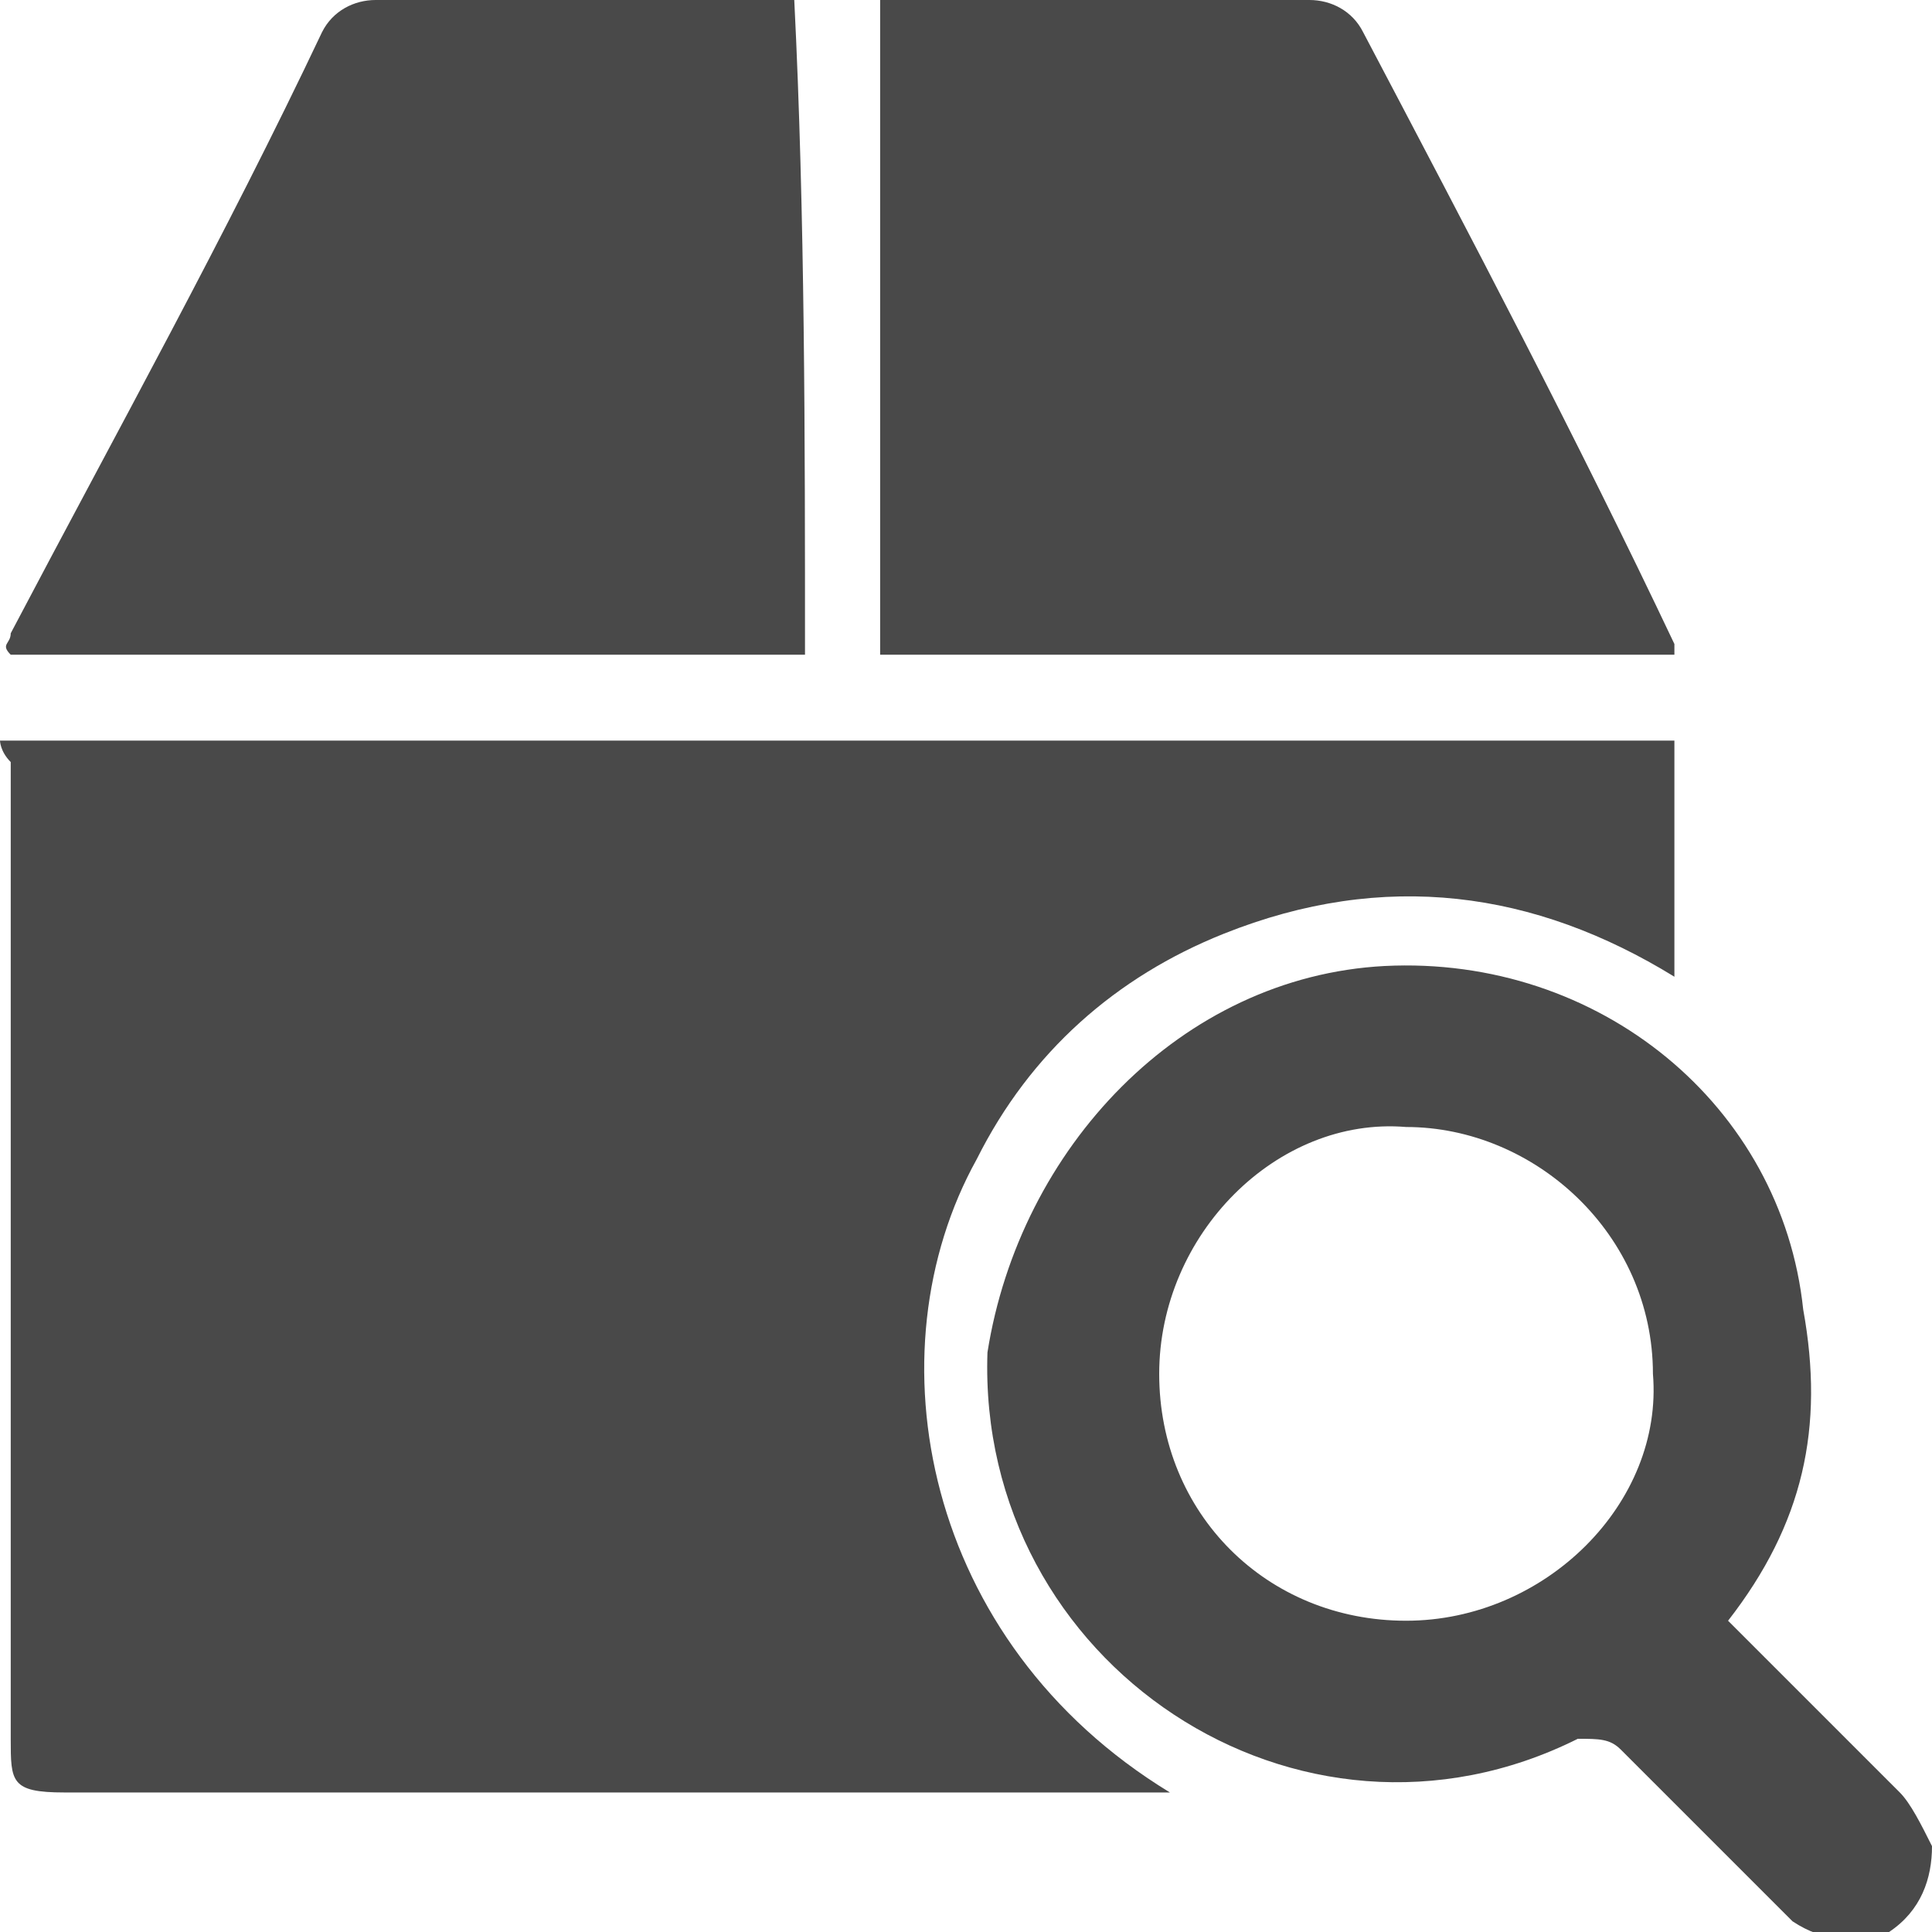
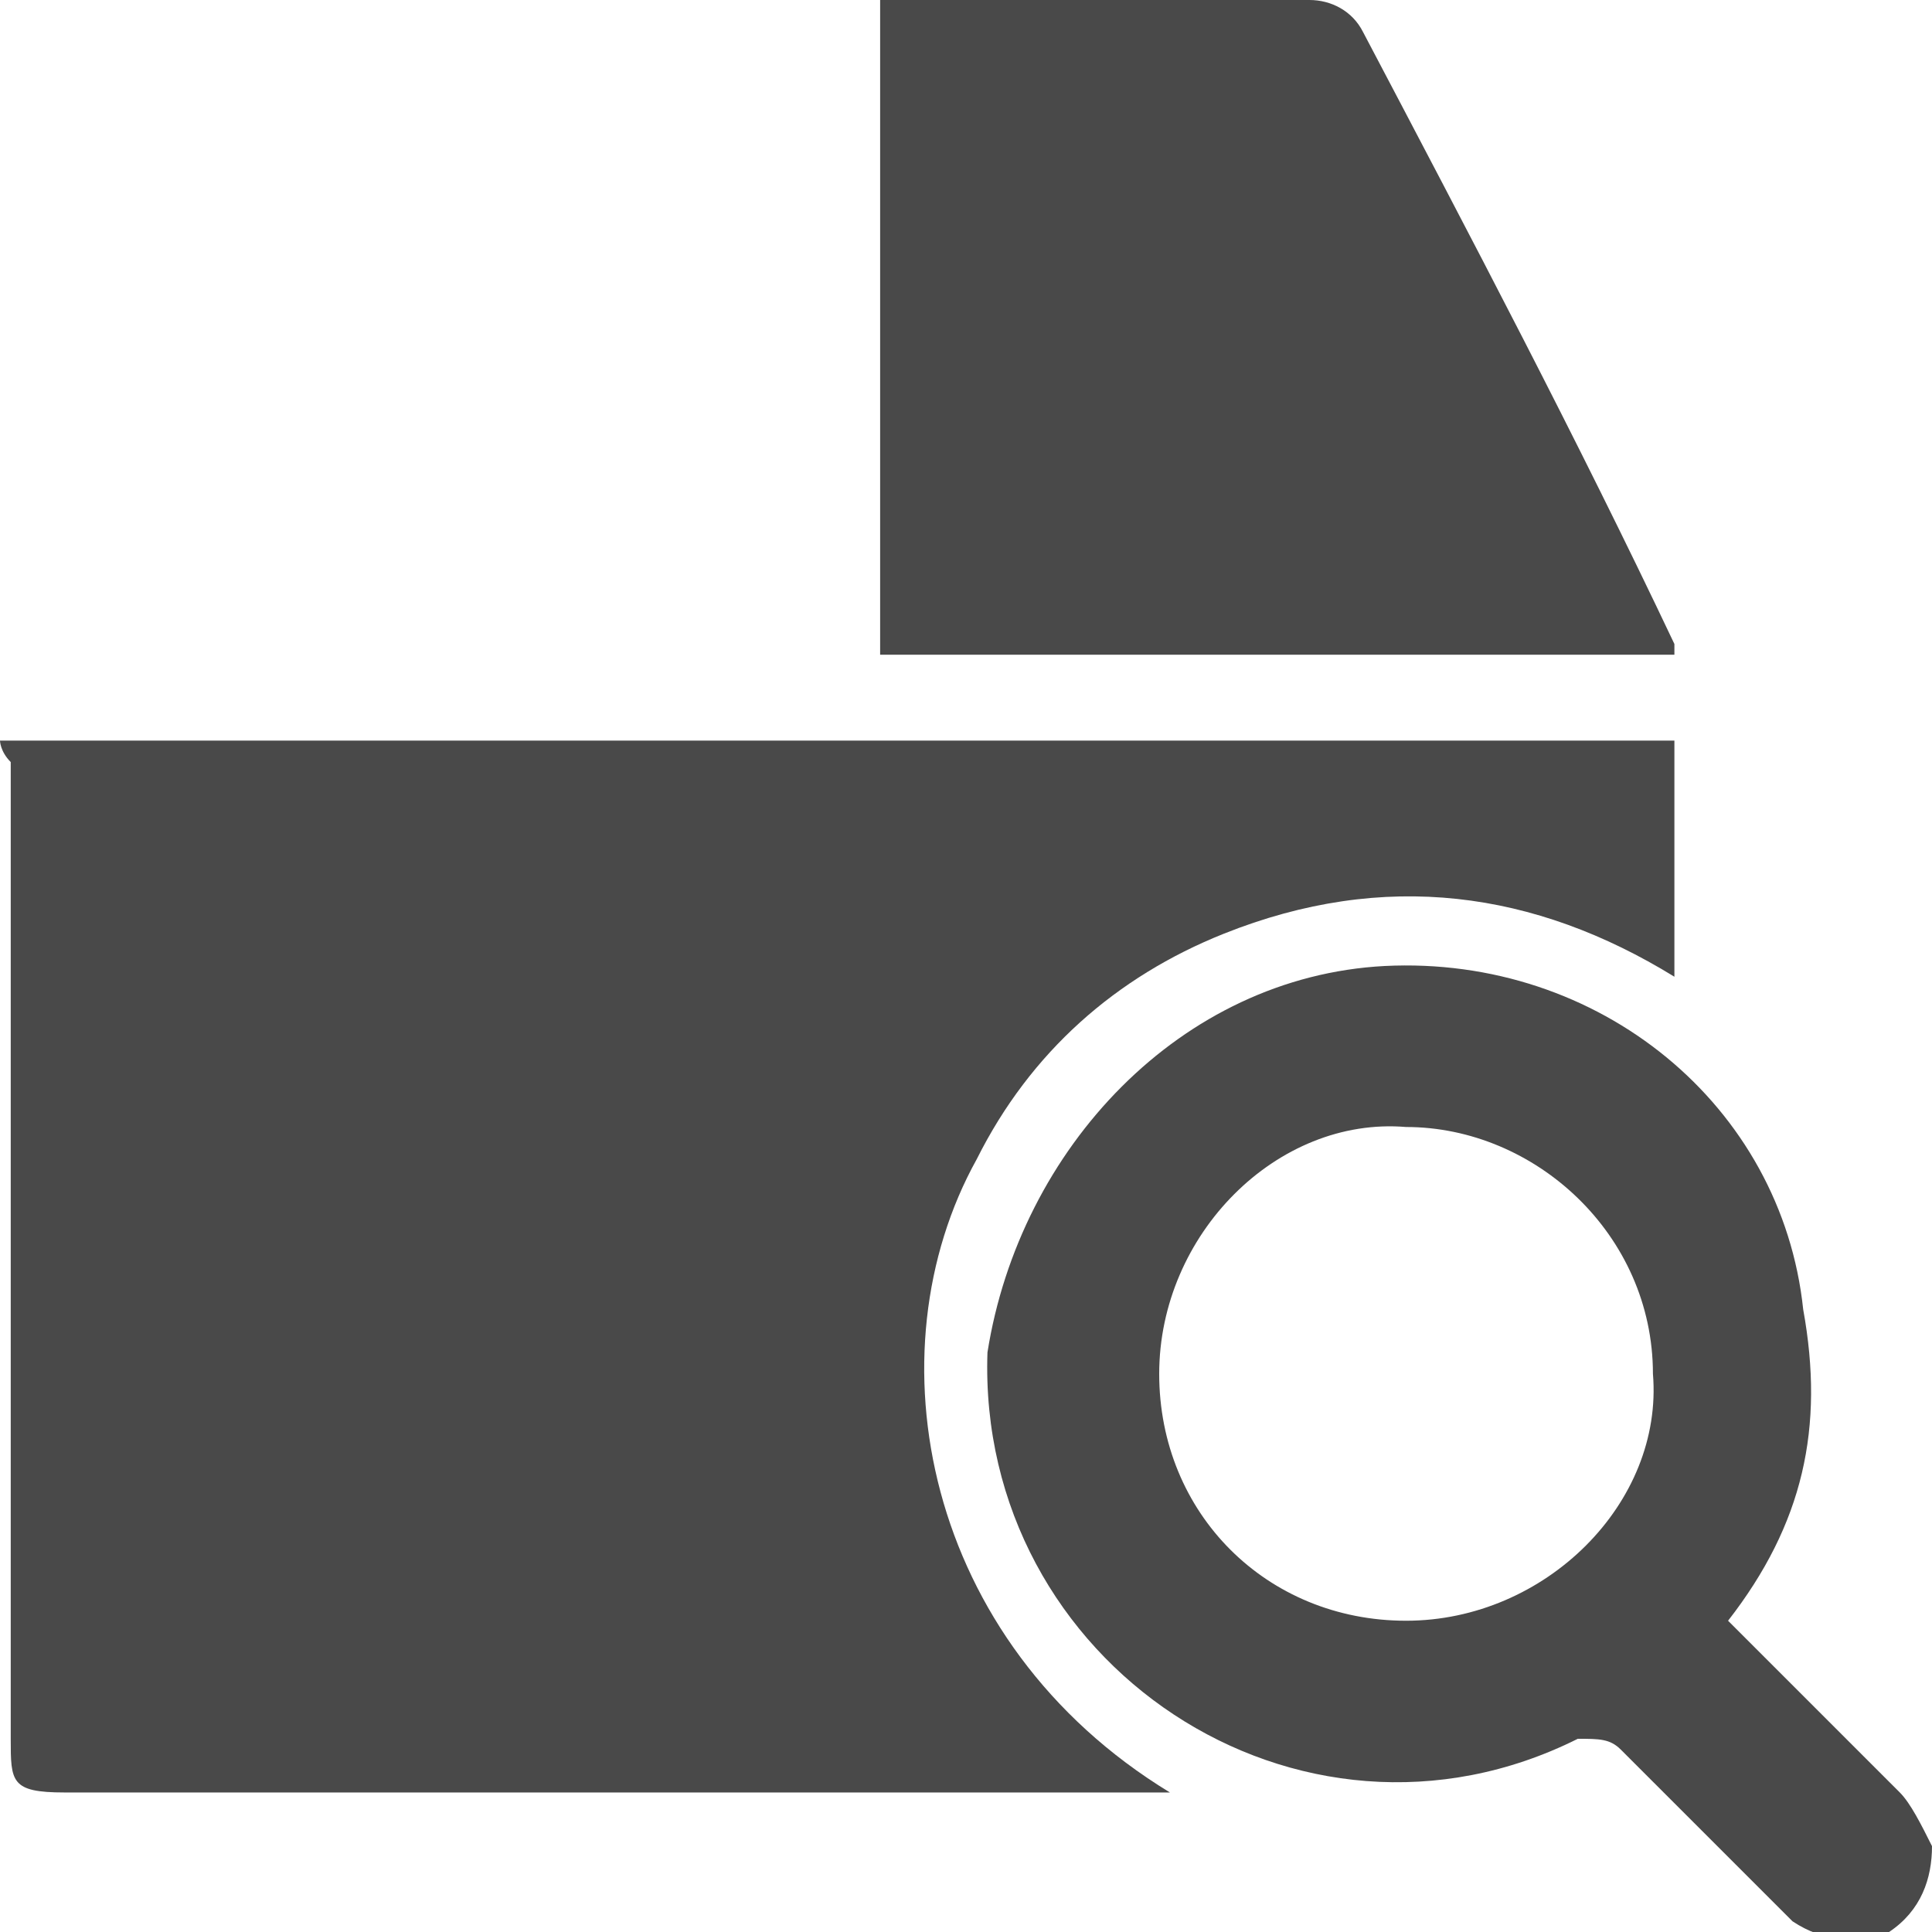
<svg xmlns="http://www.w3.org/2000/svg" version="1.1" id="Layer_1" x="0px" y="0px" width="18px" height="18px" viewBox="0 0 18 18" style="enable-background:new 0 0 18 18;" xml:space="preserve">
  <style type="text/css">
	.st0{fill:#494949;}
</style>
  <g>
    <path class="st0" d="M10.9,16.7c-0.1,0-0.2,0-0.2,0c-3.4,0-6.7,0-10.1,0c-0.5,0-0.5-0.1-0.5-0.5c0-3,0-6.1,0-9.1C0,7,0,6.9,0,6.9   c5.2,0,10.4,0,15.6,0c0,0.7,0,1.4,0,2.2c-1.3-0.8-2.7-1-4.2-0.4c-1,0.4-1.8,1.1-2.3,2.1C8.1,12.6,8.6,15.3,10.9,16.7z" />
-     <path class="st0" d="M7.5,6.1c-2.5,0-5,0-7.4,0C0,6,0.1,6,0.1,5.9c1-1.9,2-3.7,2.9-5.6C3.1,0.1,3.3,0,3.5,0C4.8,0,6,0,7.2,0   c0.1,0,0.1,0,0.2,0C7.5,2,7.5,4.1,7.5,6.1z" />
    <path class="st0" d="M15.6,6.1c-2.5,0-4.9,0-7.4,0c0-2,0-4.1,0-6.1C8.3,0,8.3,0,8.4,0c1.3,0,2.5,0,3.8,0c0.2,0,0.4,0.1,0.5,0.3   c1,1.9,2,3.8,2.9,5.7C15.6,6,15.6,6,15.6,6.1z" />
    <path class="st0" d="M16.1,15.1c0.5,0.5,1.1,1.1,1.6,1.6c0.1,0.1,0.2,0.3,0.3,0.5c0,0.3-0.1,0.6-0.4,0.8c-0.3,0.1-0.6,0.1-0.9-0.1   c-0.5-0.5-1-1-1.6-1.6c-0.1-0.1-0.2-0.1-0.4-0.1c-2.6,1.3-5.6-0.7-5.5-3.6C9.5,10.7,11,9.1,12.9,9c2-0.1,3.7,1.3,3.9,3.2   C17,13.3,16.8,14.2,16.1,15.1z M10.8,12.8c0,1.3,1,2.3,2.3,2.3c1.3,0,2.4-1.1,2.3-2.3c0-1.3-1.1-2.3-2.3-2.3   C11.9,10.4,10.8,11.5,10.8,12.8z" />
  </g>
</svg>